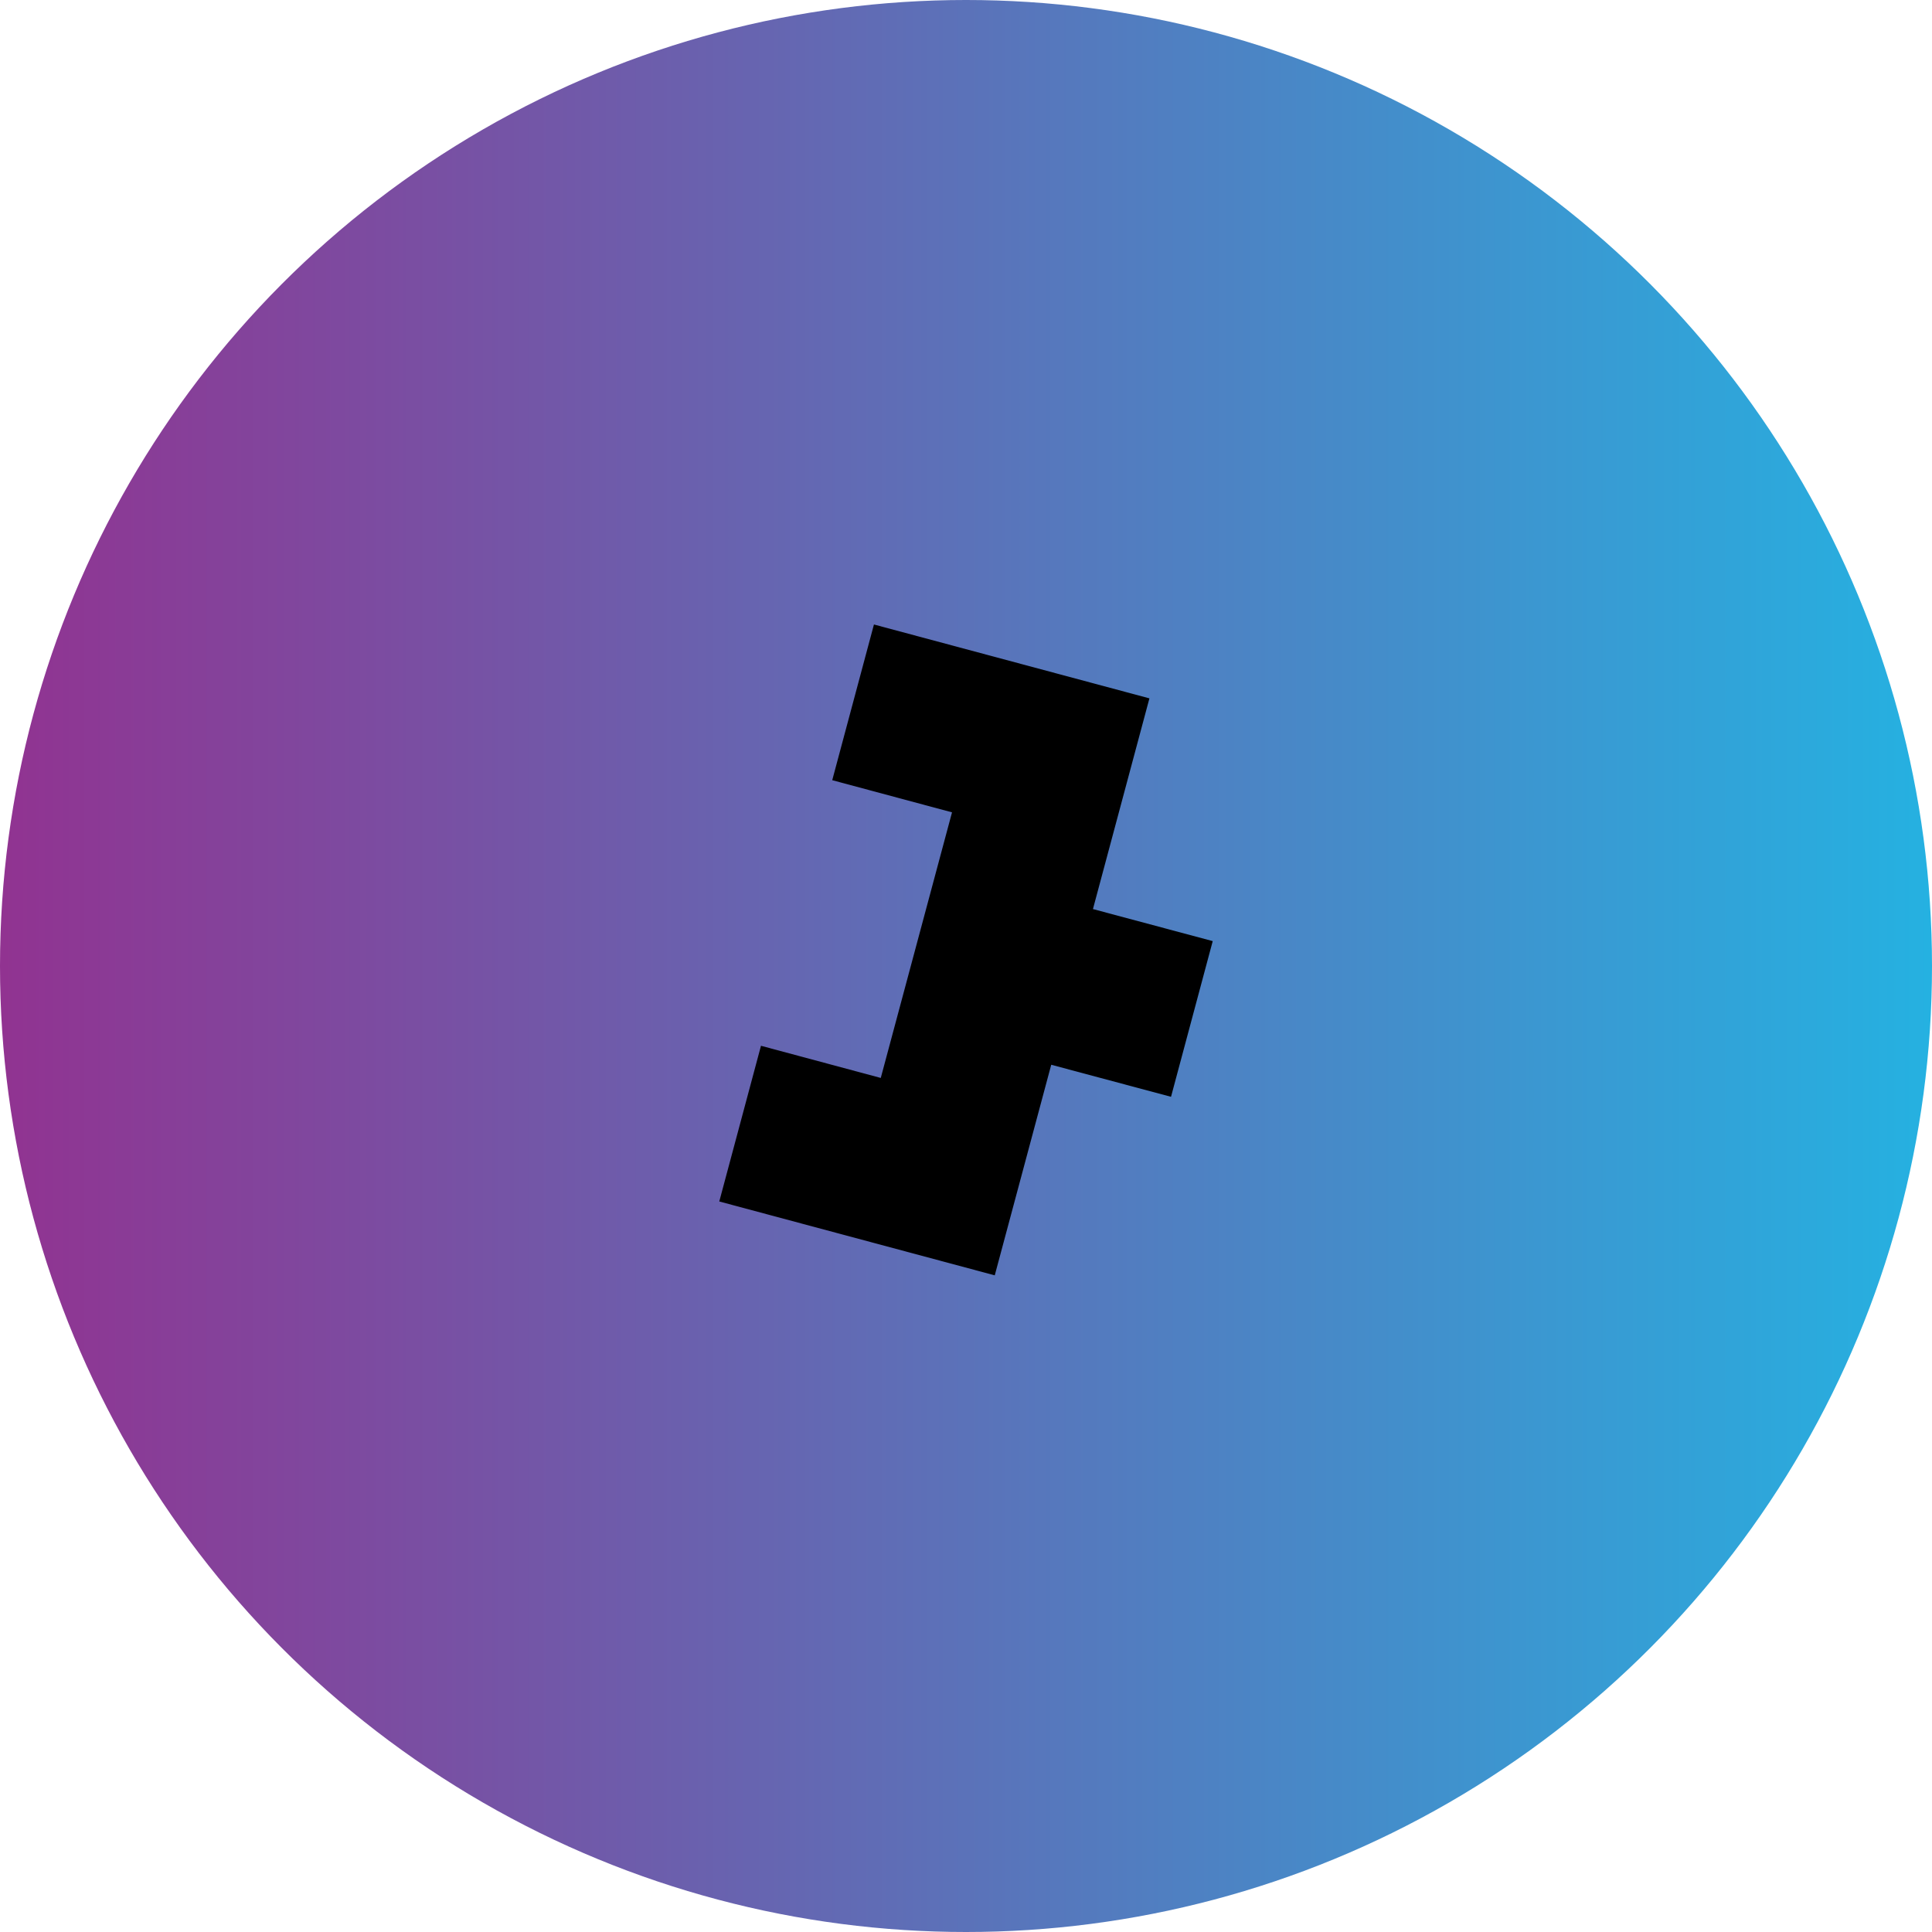
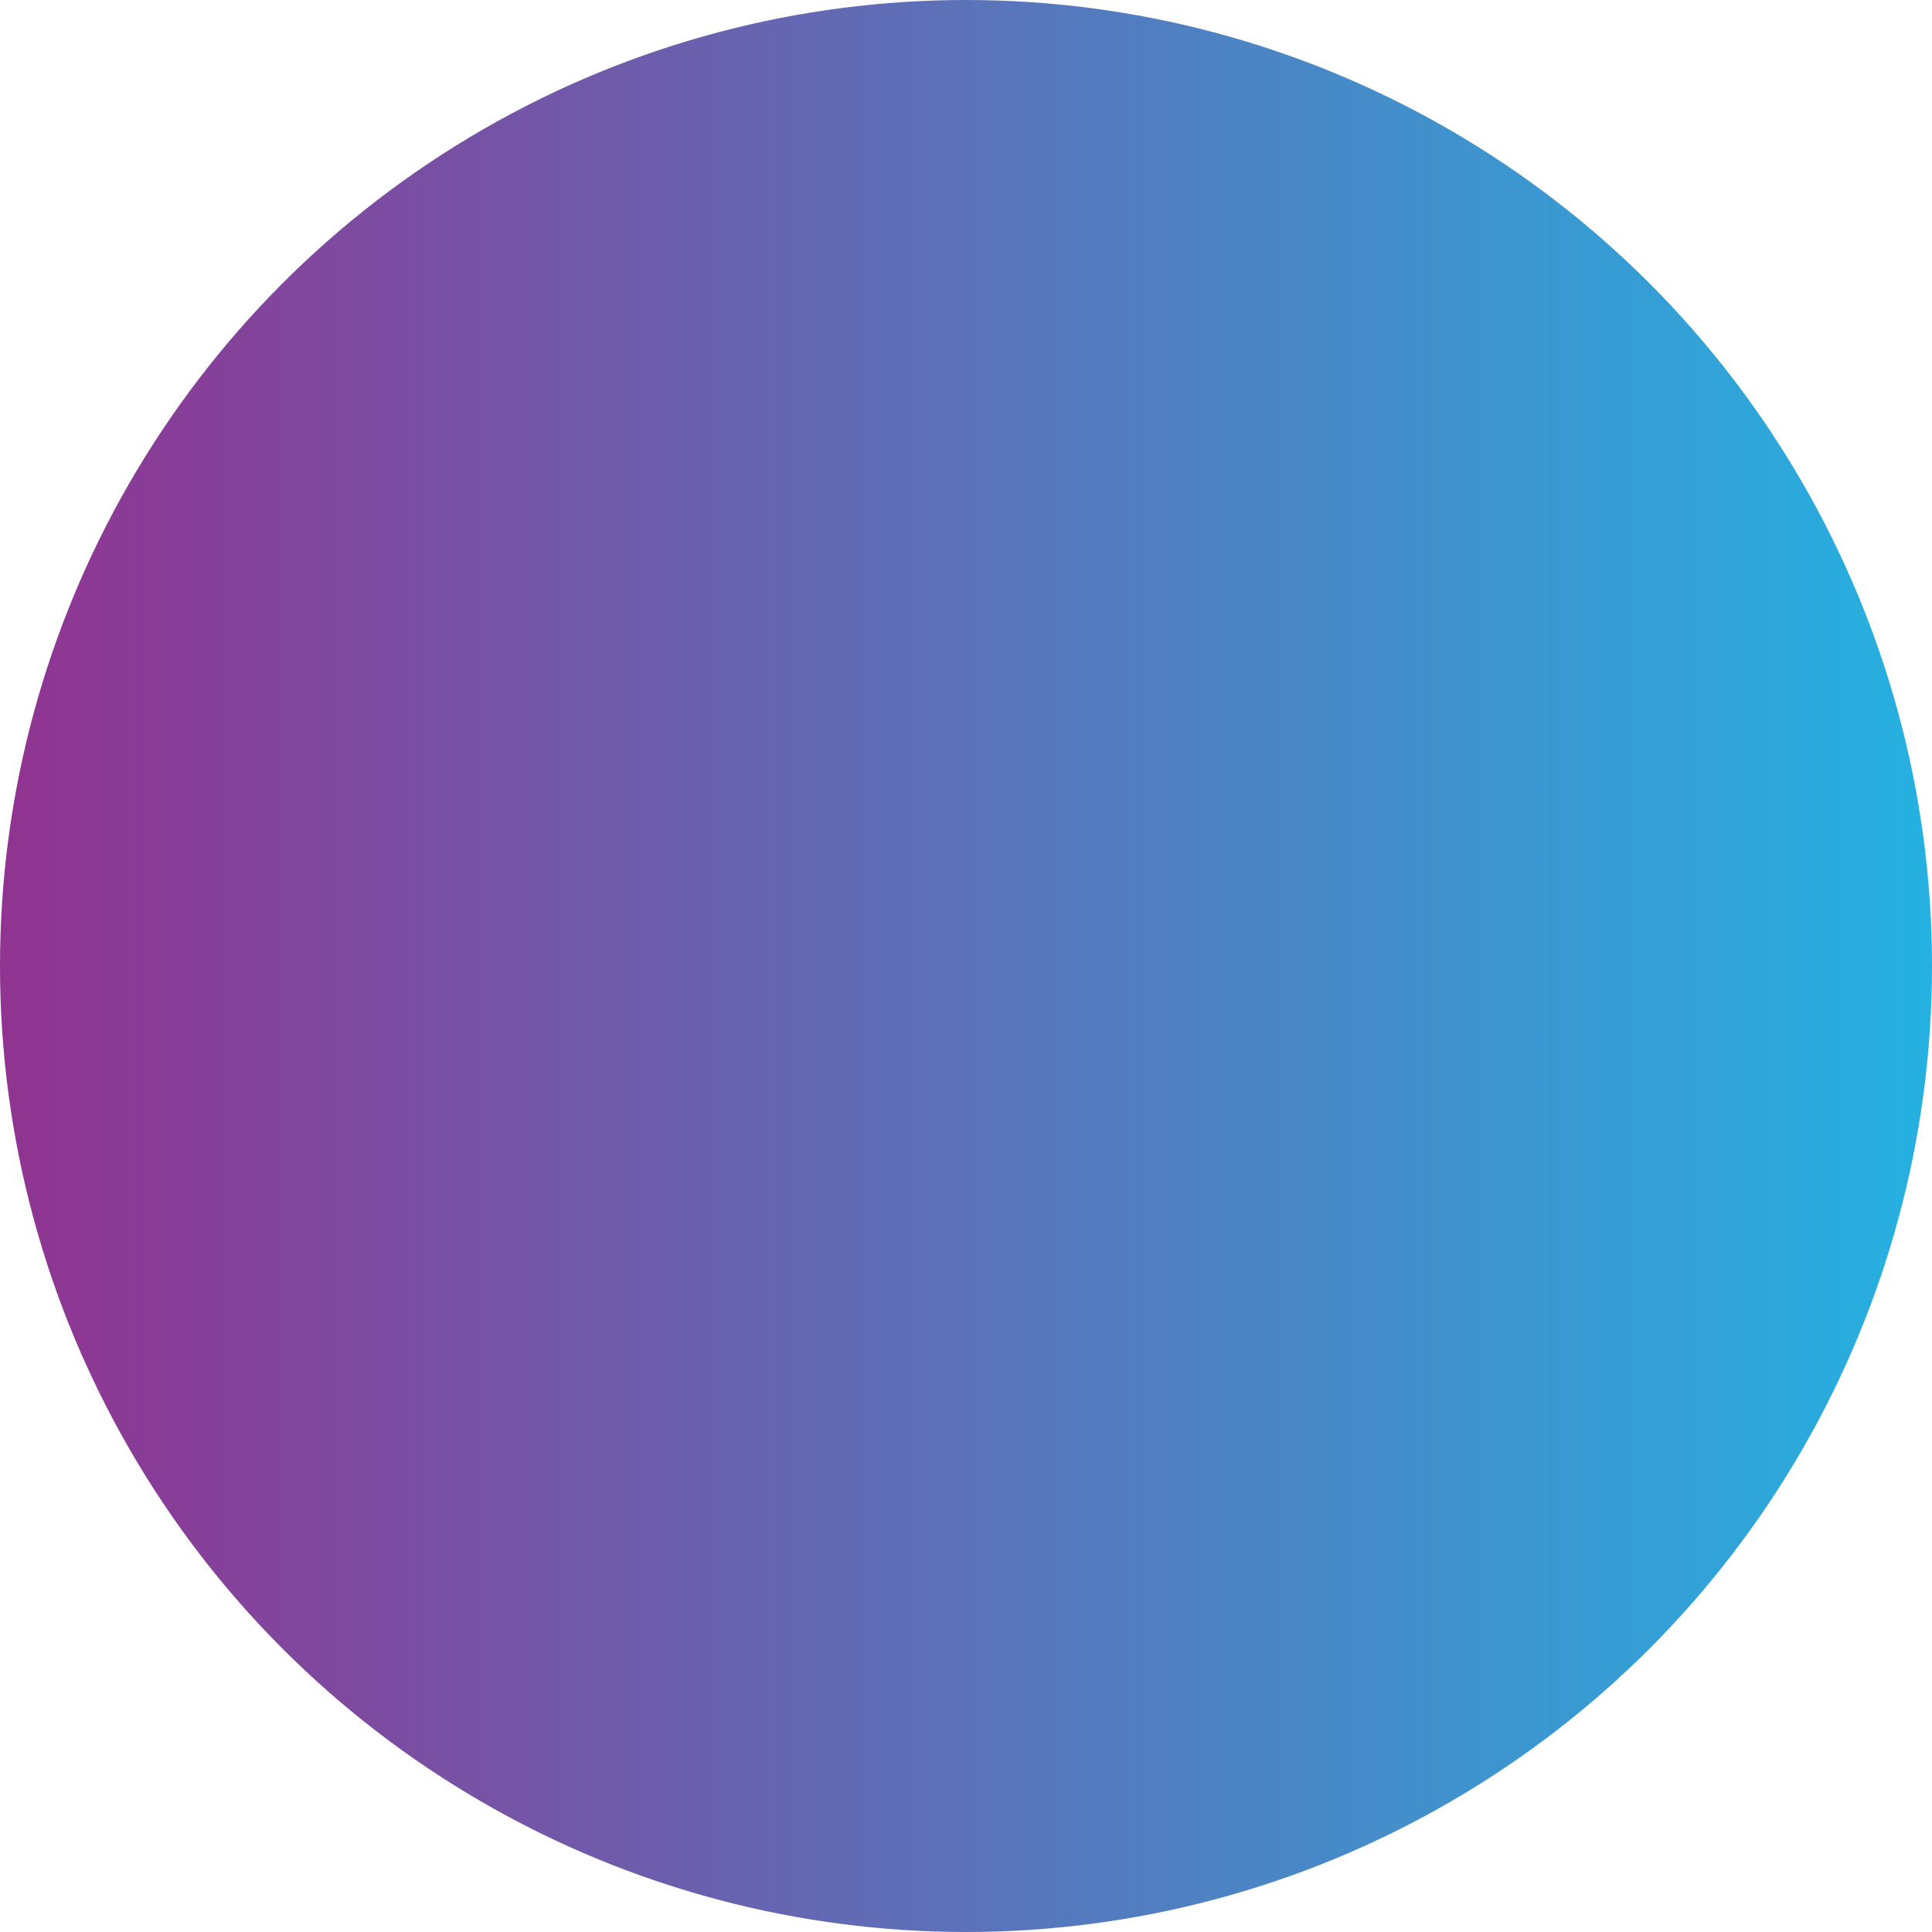
<svg xmlns="http://www.w3.org/2000/svg" id="Capa_1" data-name="Capa 1" viewBox="0 0 170 170">
  <defs>
    <style>
      .cls-1 {
        fill: url(#Degradado_sin_nombre_7);
      }
    </style>
    <linearGradient id="Degradado_sin_nombre_7" data-name="Degradado sin nombre 7" x1="0" y1="85" x2="170" y2="85" gradientUnits="userSpaceOnUse">
      <stop offset="0" stop-color="#913391" />
      <stop offset="1" stop-color="#25b1e1" />
    </linearGradient>
  </defs>
  <circle class="cls-1" cx="85" cy="85" r="85" />
-   <polygon points="66.96 92.02 63.29 105.72 87.53 112.22 92.5 93.69 103.04 96.51 106.71 82.81 96.17 79.99 101.14 61.45 76.9 54.95 73.23 68.65 83.77 71.48 77.5 94.85 66.96 92.02" />
</svg>